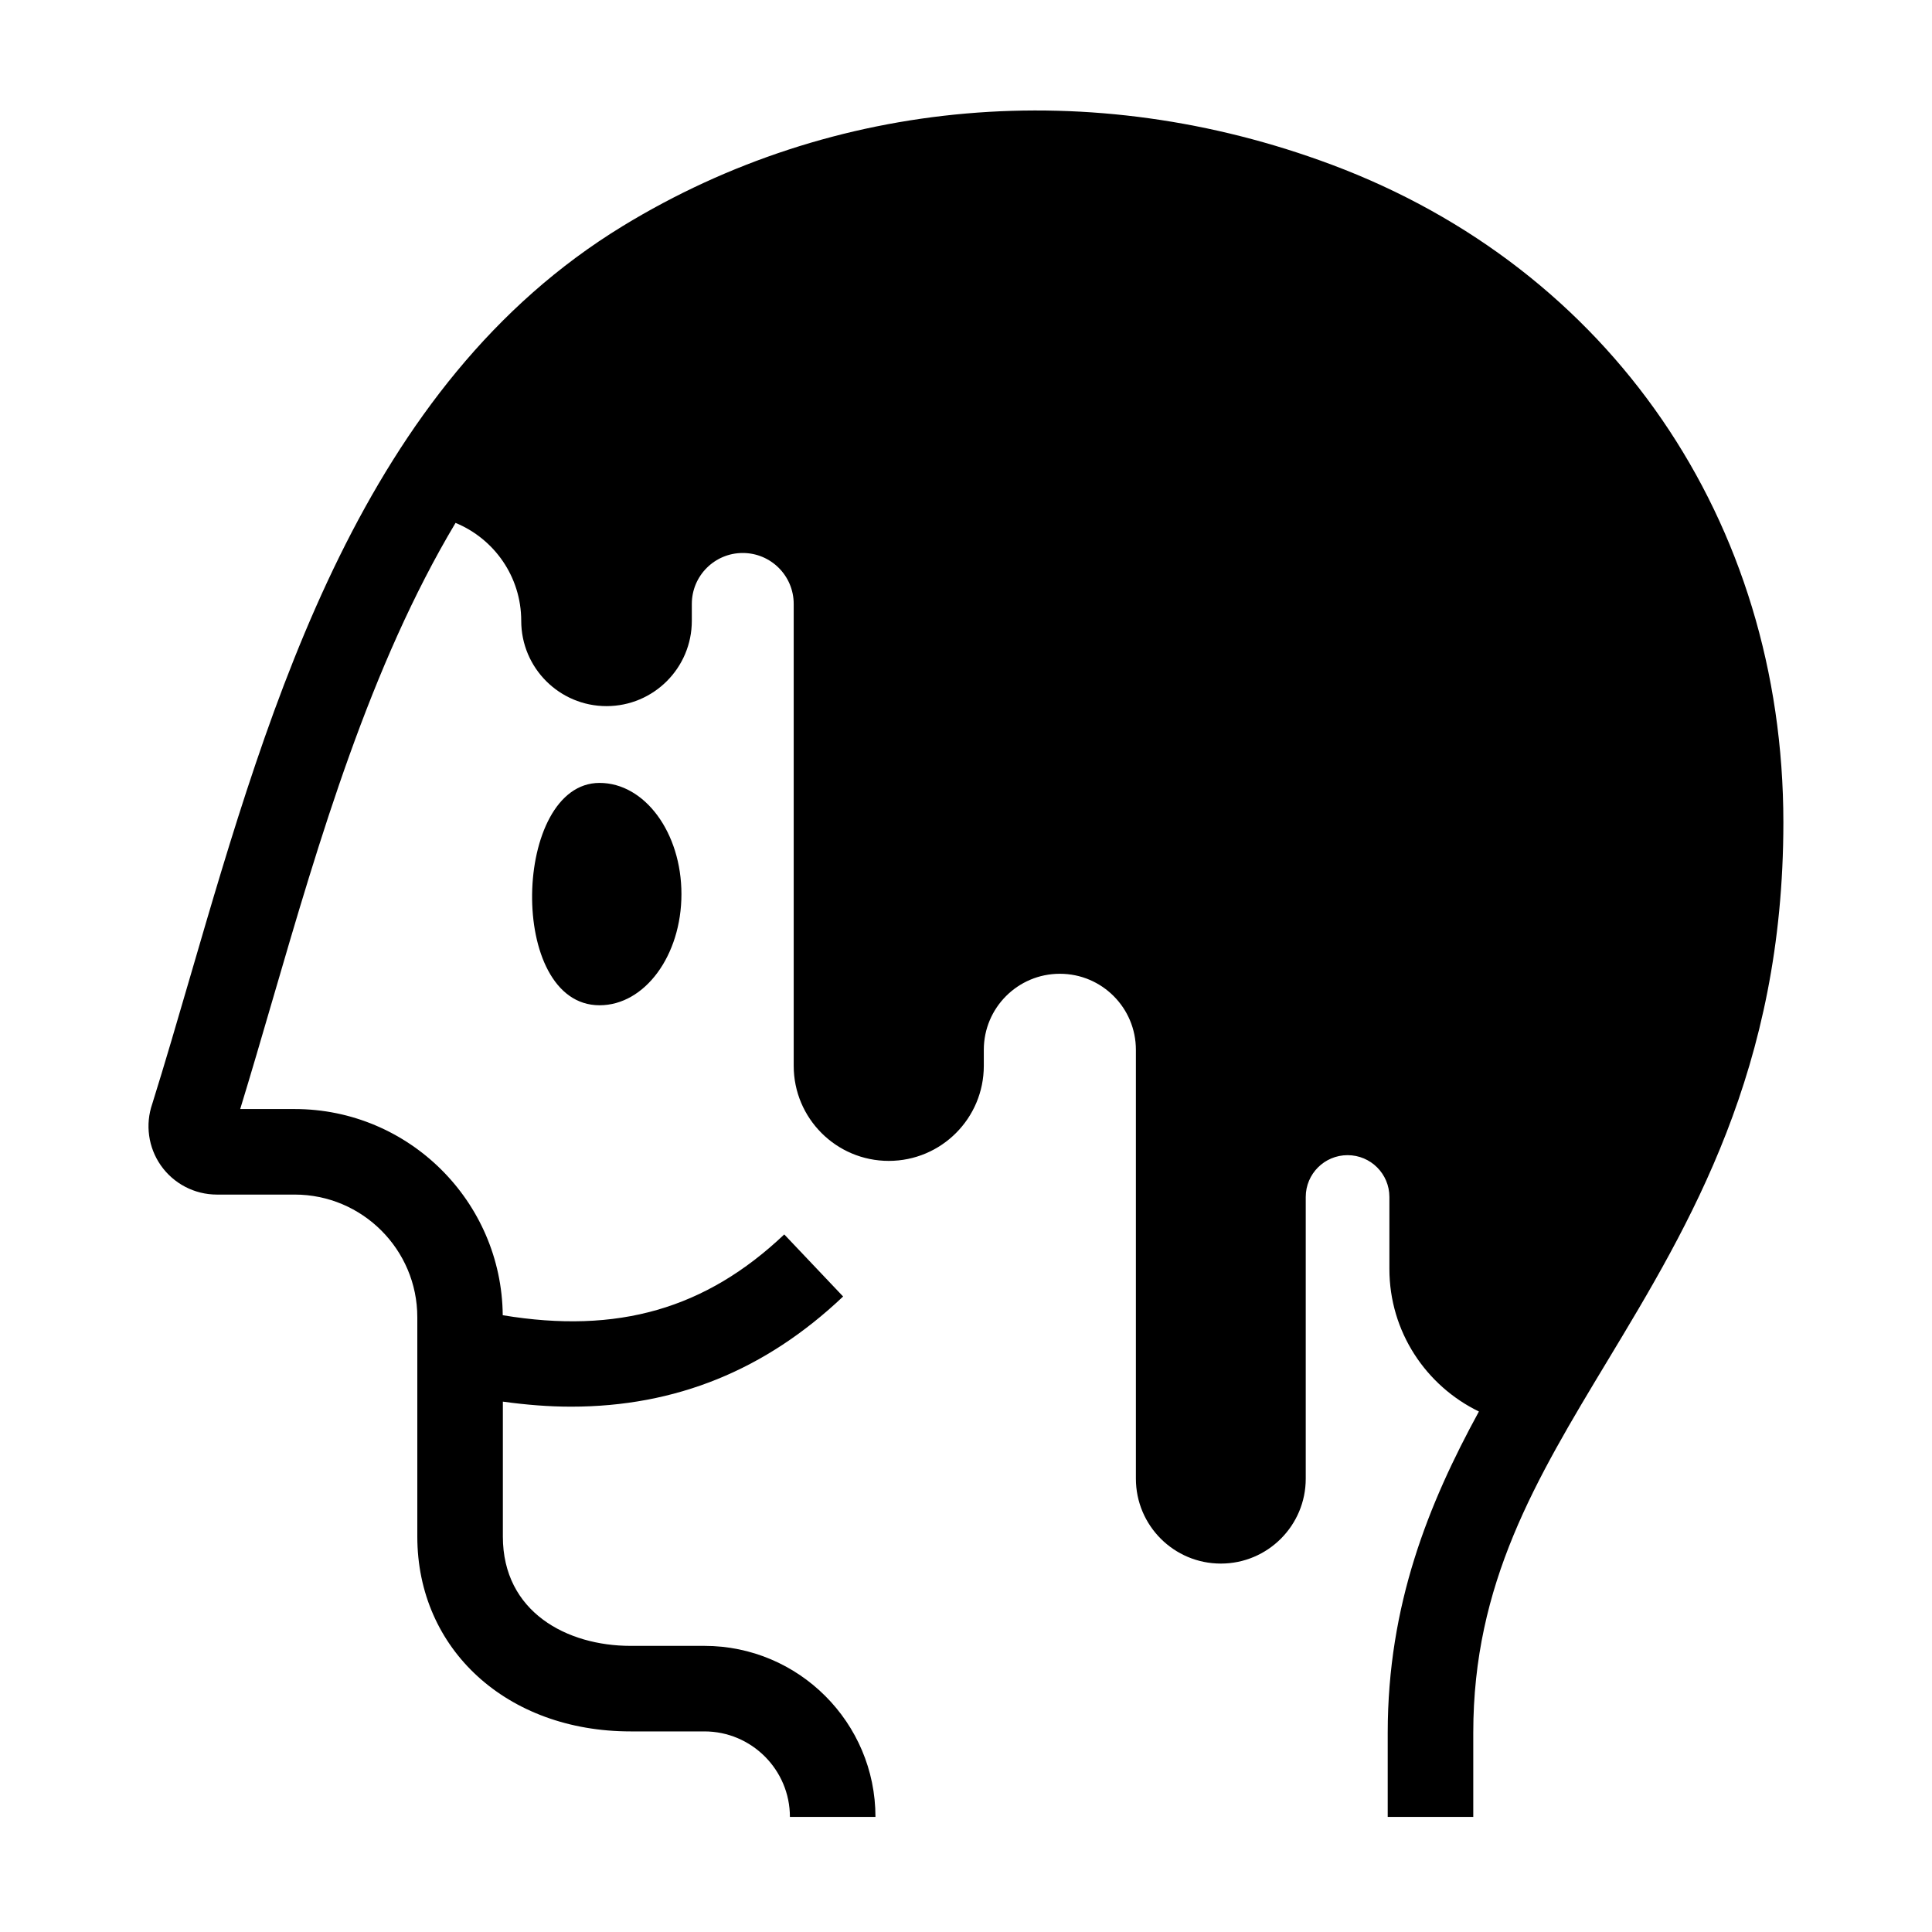
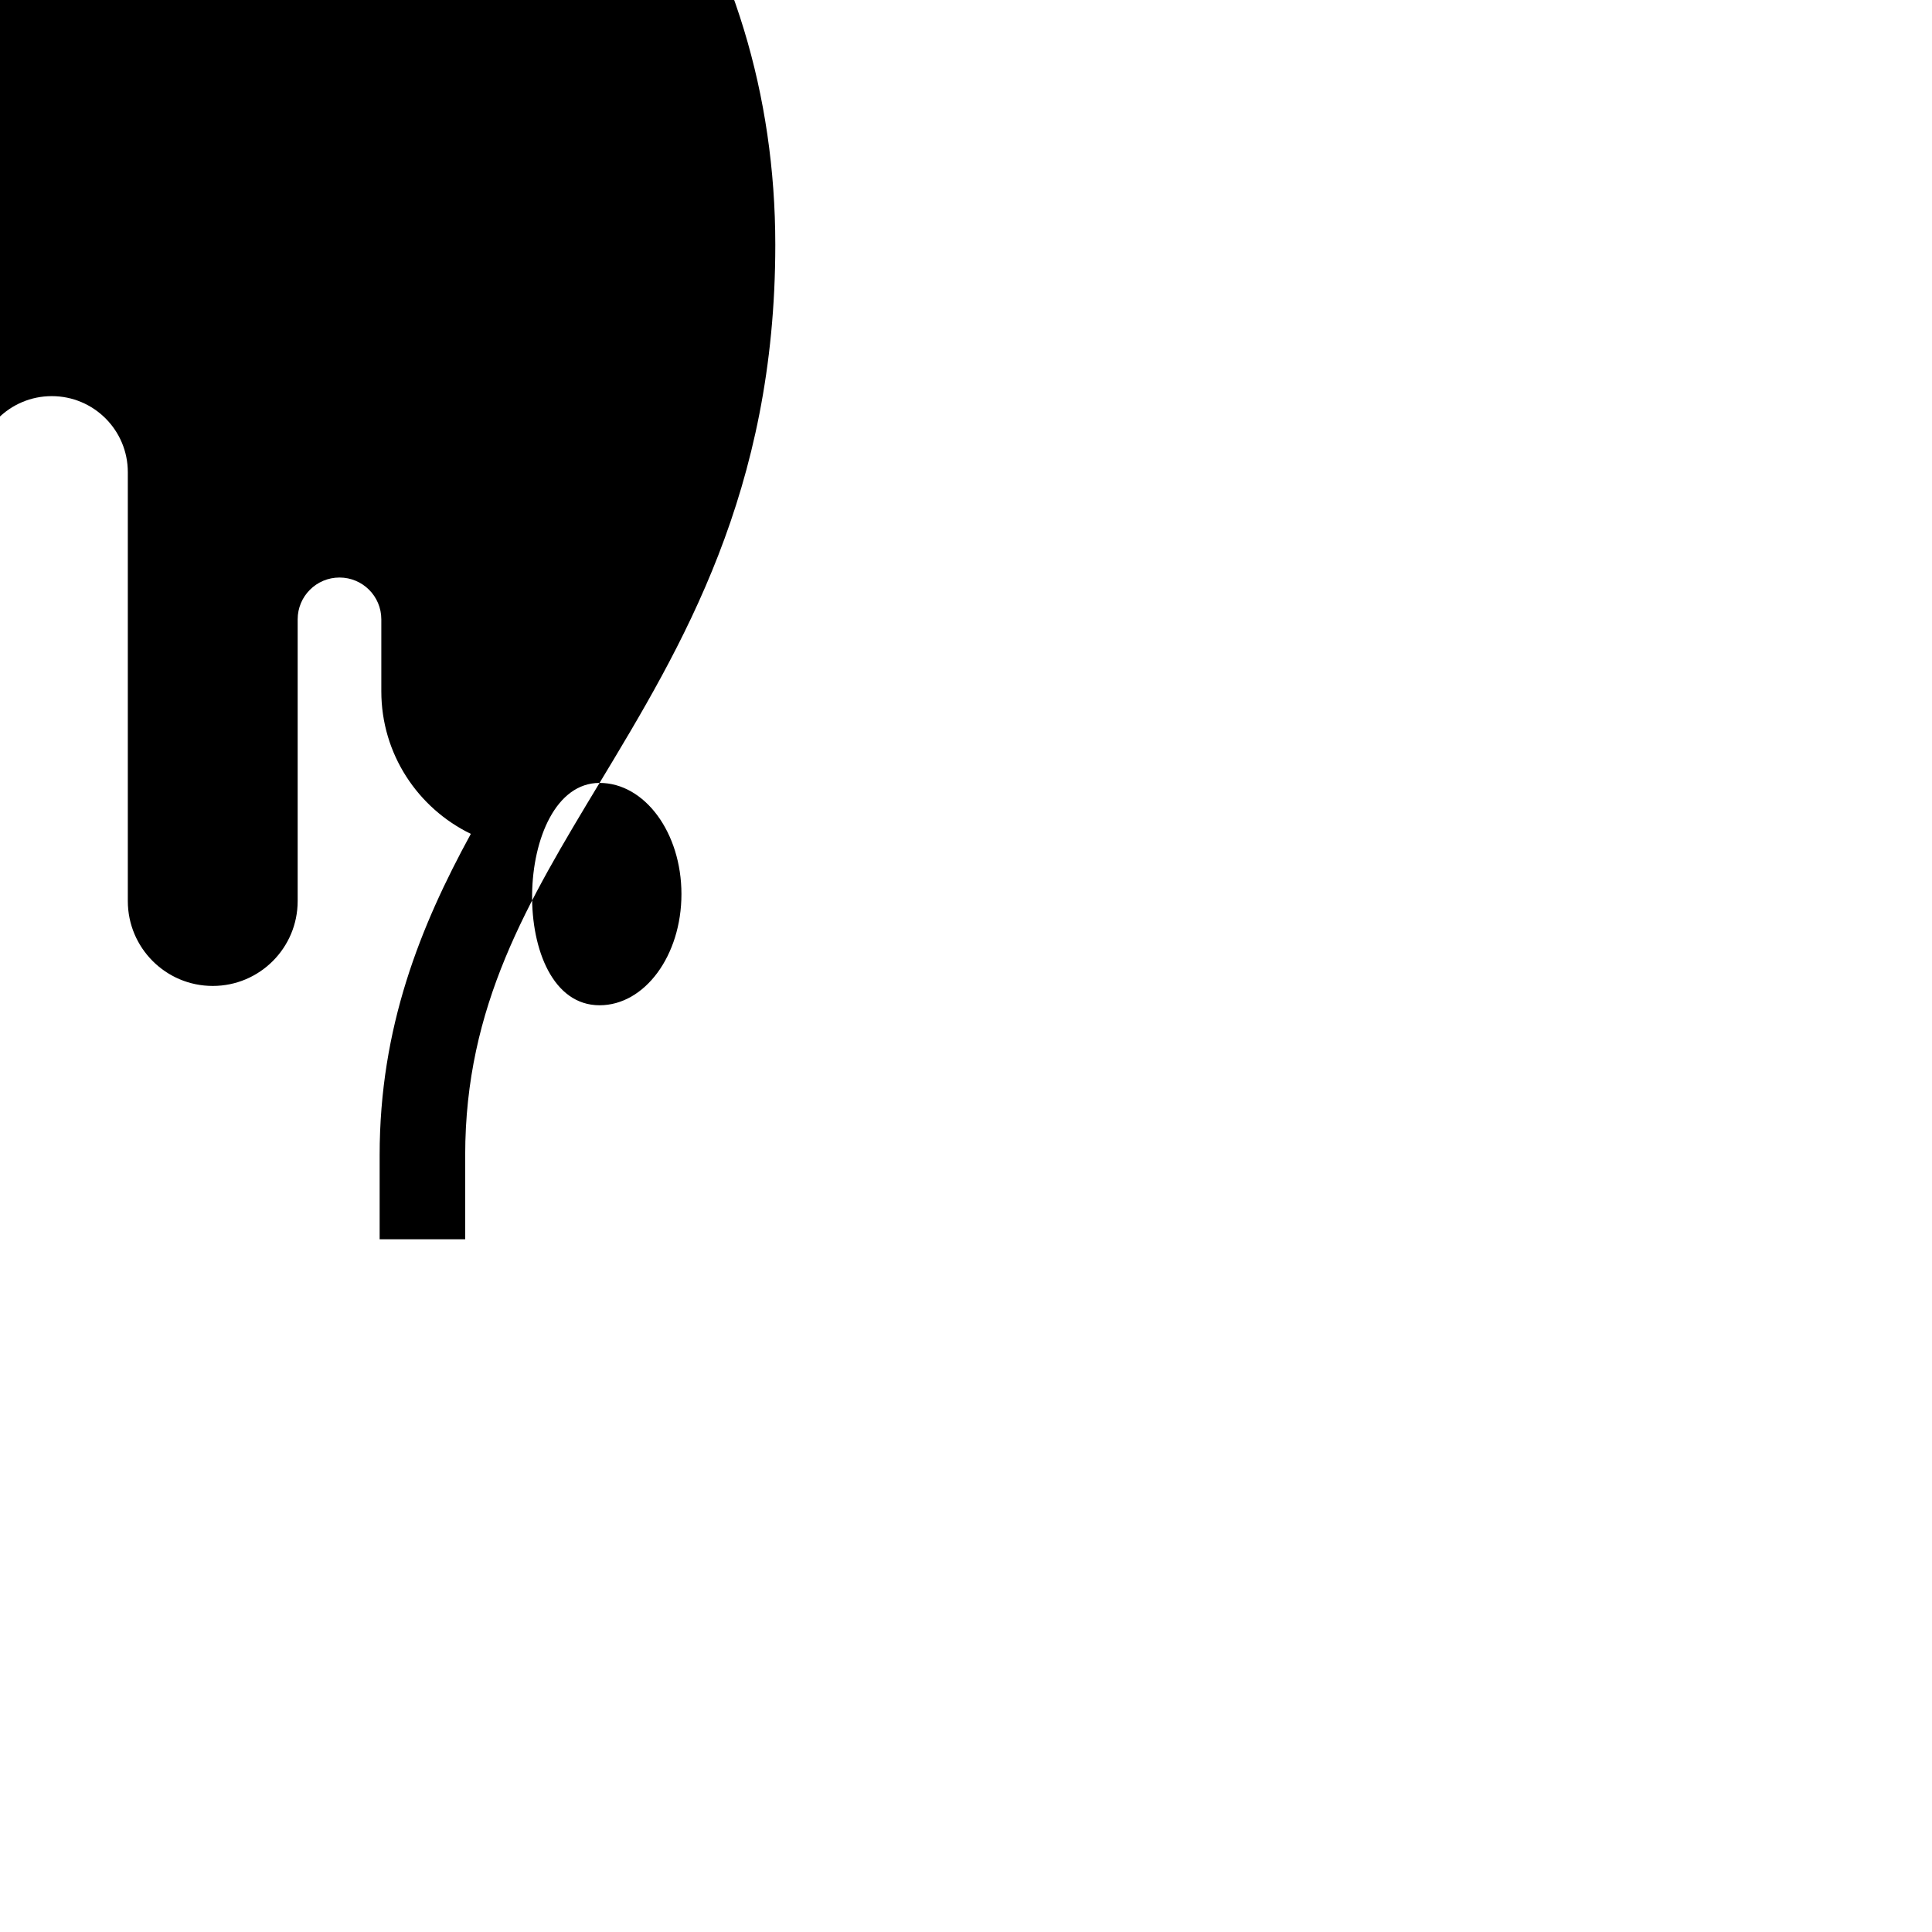
<svg xmlns="http://www.w3.org/2000/svg" fill="#000000" width="800px" height="800px" version="1.1" viewBox="144 144 512 512">
-   <path d="m302.89 351.48c-23.051 0-24.613 58.93 0 58.926 11.984 0 21.699-13.188 21.699-29.461 0-16.273-9.715-29.465-21.699-29.465m267.15 153.08c-19.109 31.688-35.609 59.047-35.609 98.648v22.285h-22.672v-22.285c0-33.941 10.812-60.695 24.168-85.145-14.023-6.809-23.723-21.145-23.723-37.785v-19.07c0-6.121-4.957-11.078-11.082-11.078s-11.086 4.957-11.086 11.078v74.652c0 12.426-10.074 22.504-22.504 22.504-12.43 0-22.508-10.078-22.508-22.504v-113.65c0-11.129-9.016-20.152-20.152-20.152-11.129 0-20.152 9.023-20.152 20.152v4.246c0 13.91-11.273 25.191-25.188 25.191-13.91 0-25.191-11.281-25.191-25.191v-122.41c0-7.461-6.043-13.5-13.504-13.5-7.449 0-13.496 6.039-13.496 13.5v4.477c0 12.484-10.121 22.605-22.605 22.605-12.484 0-22.605-10.121-22.605-22.605 0-11.727-7.199-21.754-17.406-25.953-22.629 37.891-36.09 83.859-48.492 126.4-2.922 10.016-5.707 19.566-8.574 28.934h14.434c30.238 0 54.859 24.465 55.141 54.641 30.473 5.051 53.773-1.676 74.605-21.41l15.598 16.449c-20.602 19.527-44.387 29.195-72.121 29.195-5.828 0-11.859-0.48-18.051-1.336v35.758c0 20.008 16.992 28.969 33.84 28.969h19.574c24.992 0 45.328 20.332 45.328 45.324h-22.672c0-12.492-10.168-22.656-22.656-22.656h-19.574c-32.742 0-56.512-21.719-56.512-51.637v-58.125c0-17.922-14.574-32.504-32.5-32.504h-20.621c-5.922 0-11.473-2.894-14.863-7.75-3.316-4.758-4.152-10.824-2.258-16.289 3.402-10.887 6.66-22.078 10.113-33.914 21.41-73.418 45.668-156.63 114.56-198.71 55.867-34.105 124.33-40.031 187.86-16.277 73.848 27.613 119.73 94.414 119.73 174.32 0 65.395-24.742 106.41-46.57 142.6z" fill-rule="evenodd" />
+   <path d="m302.89 351.48c-23.051 0-24.613 58.93 0 58.926 11.984 0 21.699-13.188 21.699-29.461 0-16.273-9.715-29.465-21.699-29.465c-19.109 31.688-35.609 59.047-35.609 98.648v22.285h-22.672v-22.285c0-33.941 10.812-60.695 24.168-85.145-14.023-6.809-23.723-21.145-23.723-37.785v-19.07c0-6.121-4.957-11.078-11.082-11.078s-11.086 4.957-11.086 11.078v74.652c0 12.426-10.074 22.504-22.504 22.504-12.43 0-22.508-10.078-22.508-22.504v-113.65c0-11.129-9.016-20.152-20.152-20.152-11.129 0-20.152 9.023-20.152 20.152v4.246c0 13.91-11.273 25.191-25.188 25.191-13.91 0-25.191-11.281-25.191-25.191v-122.41c0-7.461-6.043-13.5-13.504-13.5-7.449 0-13.496 6.039-13.496 13.5v4.477c0 12.484-10.121 22.605-22.605 22.605-12.484 0-22.605-10.121-22.605-22.605 0-11.727-7.199-21.754-17.406-25.953-22.629 37.891-36.09 83.859-48.492 126.4-2.922 10.016-5.707 19.566-8.574 28.934h14.434c30.238 0 54.859 24.465 55.141 54.641 30.473 5.051 53.773-1.676 74.605-21.41l15.598 16.449c-20.602 19.527-44.387 29.195-72.121 29.195-5.828 0-11.859-0.48-18.051-1.336v35.758c0 20.008 16.992 28.969 33.84 28.969h19.574c24.992 0 45.328 20.332 45.328 45.324h-22.672c0-12.492-10.168-22.656-22.656-22.656h-19.574c-32.742 0-56.512-21.719-56.512-51.637v-58.125c0-17.922-14.574-32.504-32.5-32.504h-20.621c-5.922 0-11.473-2.894-14.863-7.75-3.316-4.758-4.152-10.824-2.258-16.289 3.402-10.887 6.66-22.078 10.113-33.914 21.41-73.418 45.668-156.63 114.56-198.71 55.867-34.105 124.33-40.031 187.86-16.277 73.848 27.613 119.73 94.414 119.73 174.32 0 65.395-24.742 106.41-46.57 142.6z" fill-rule="evenodd" />
</svg>